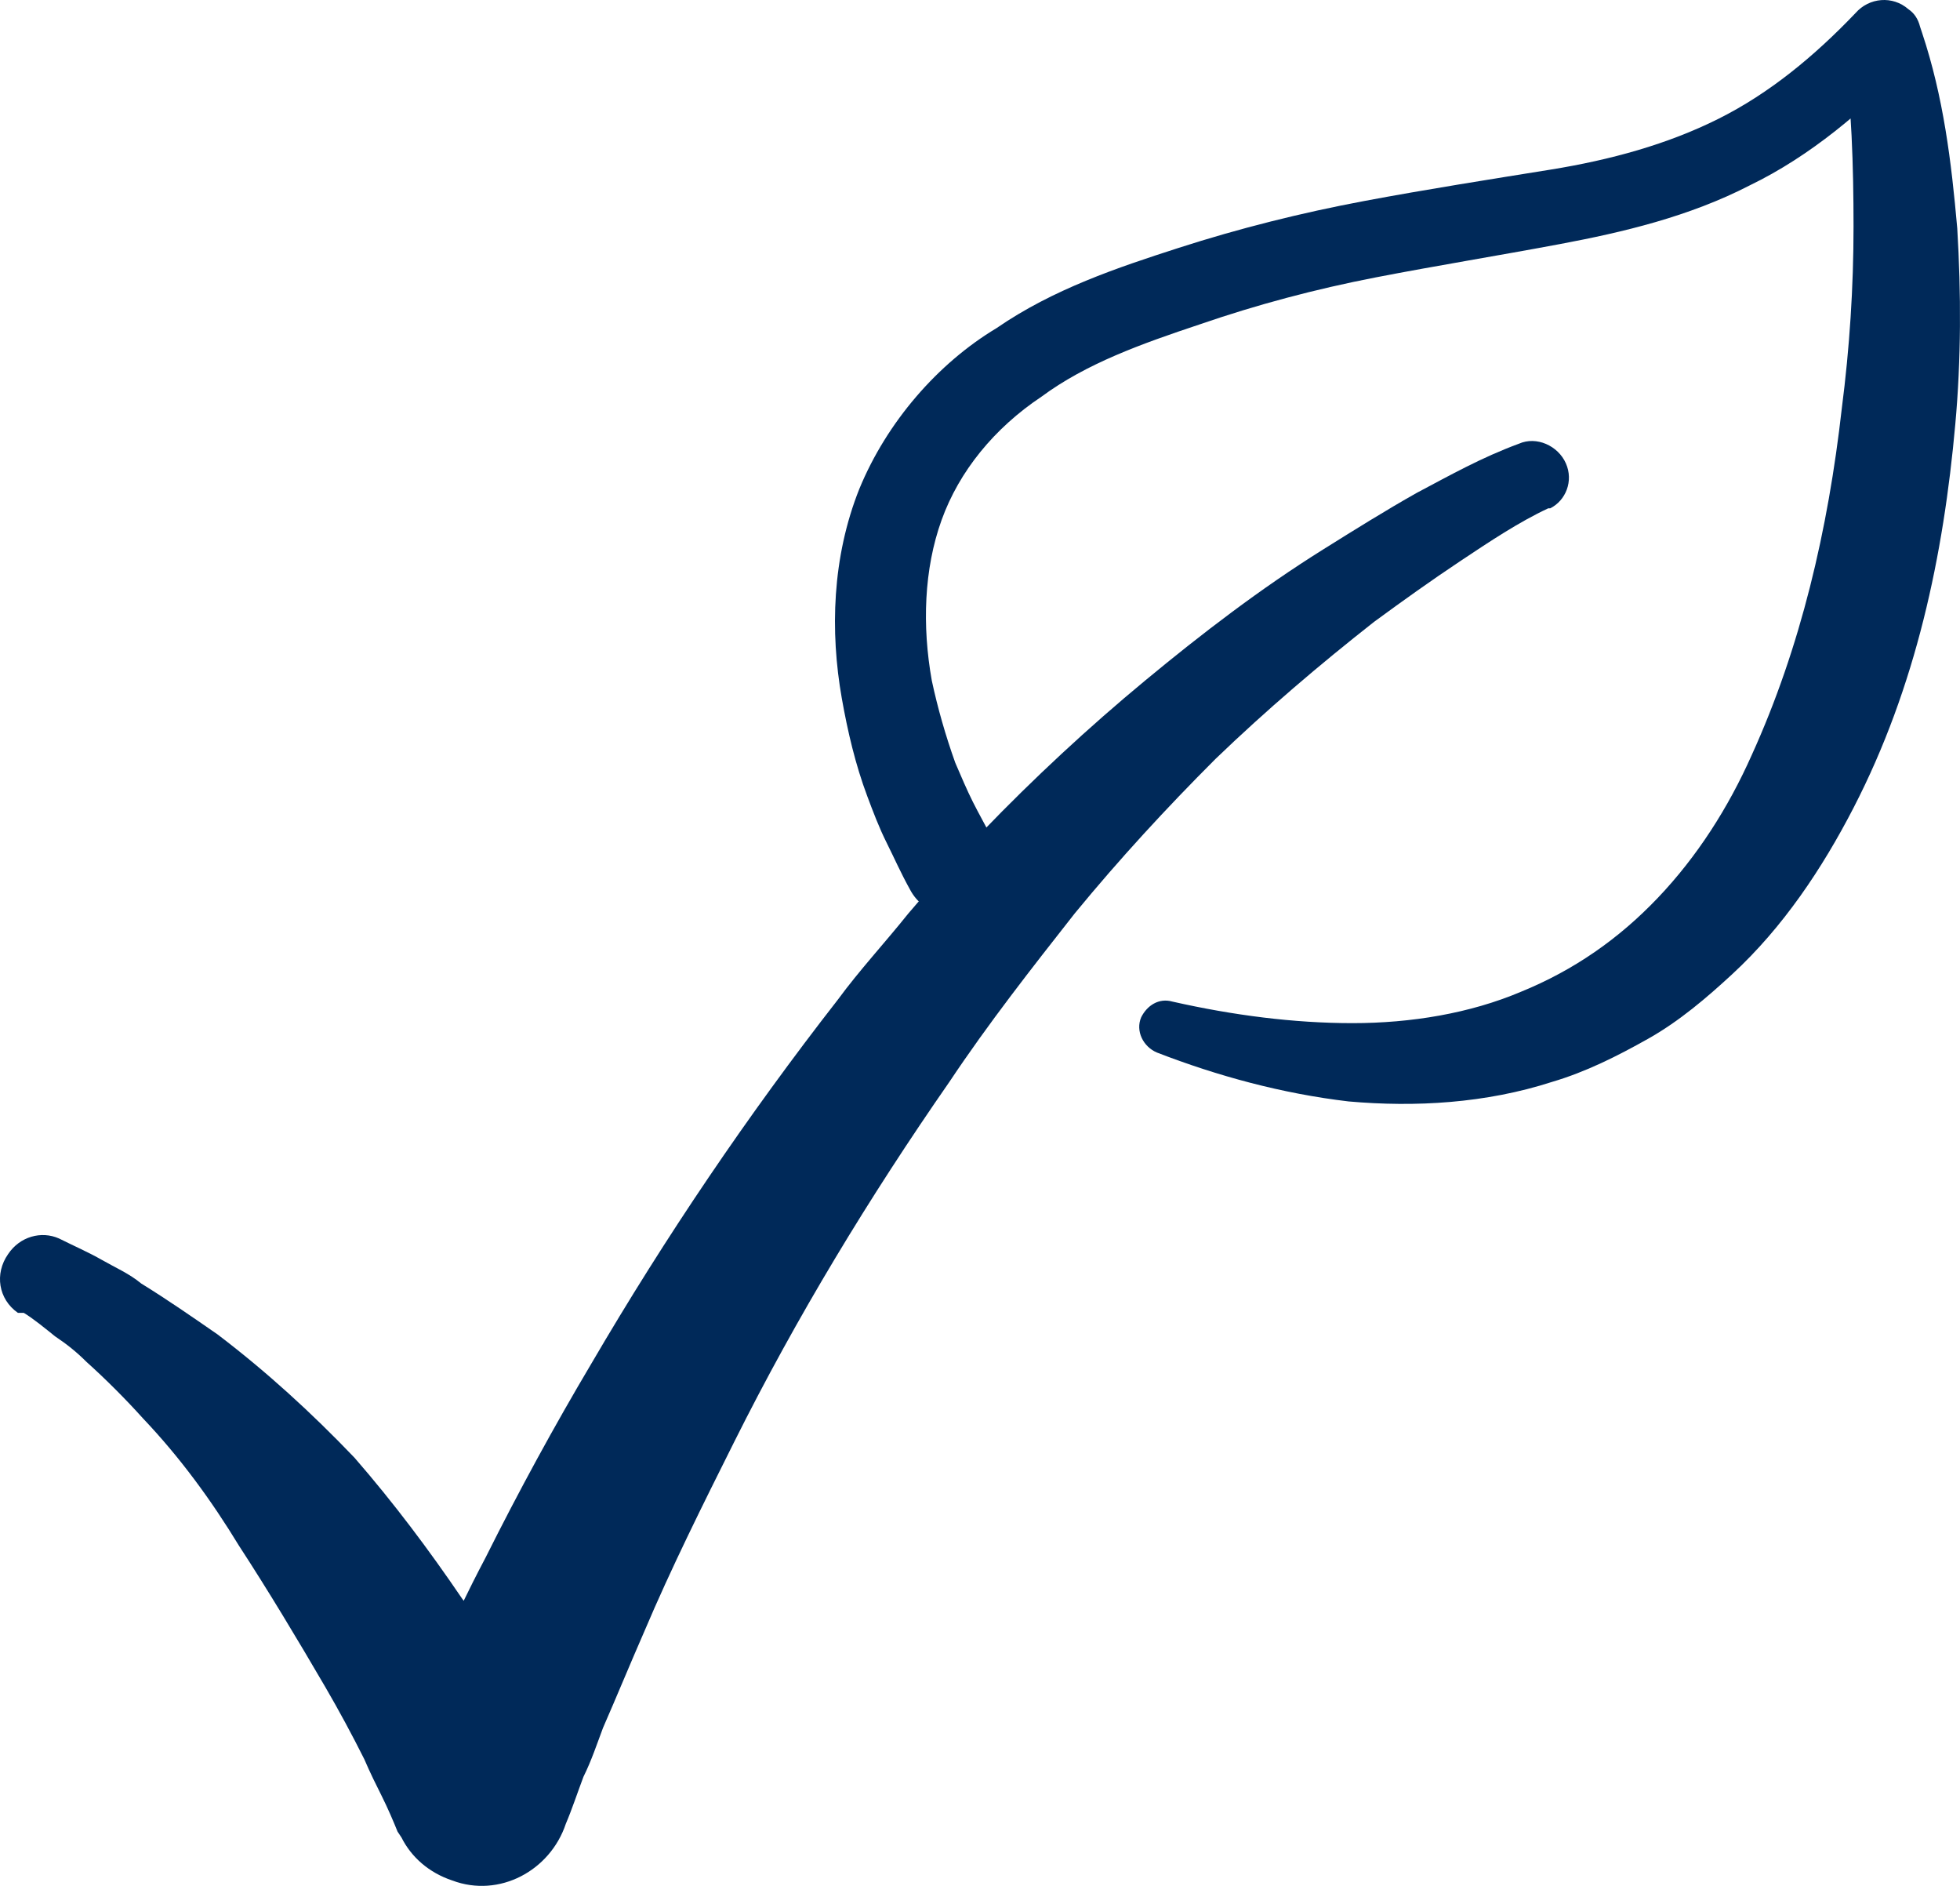
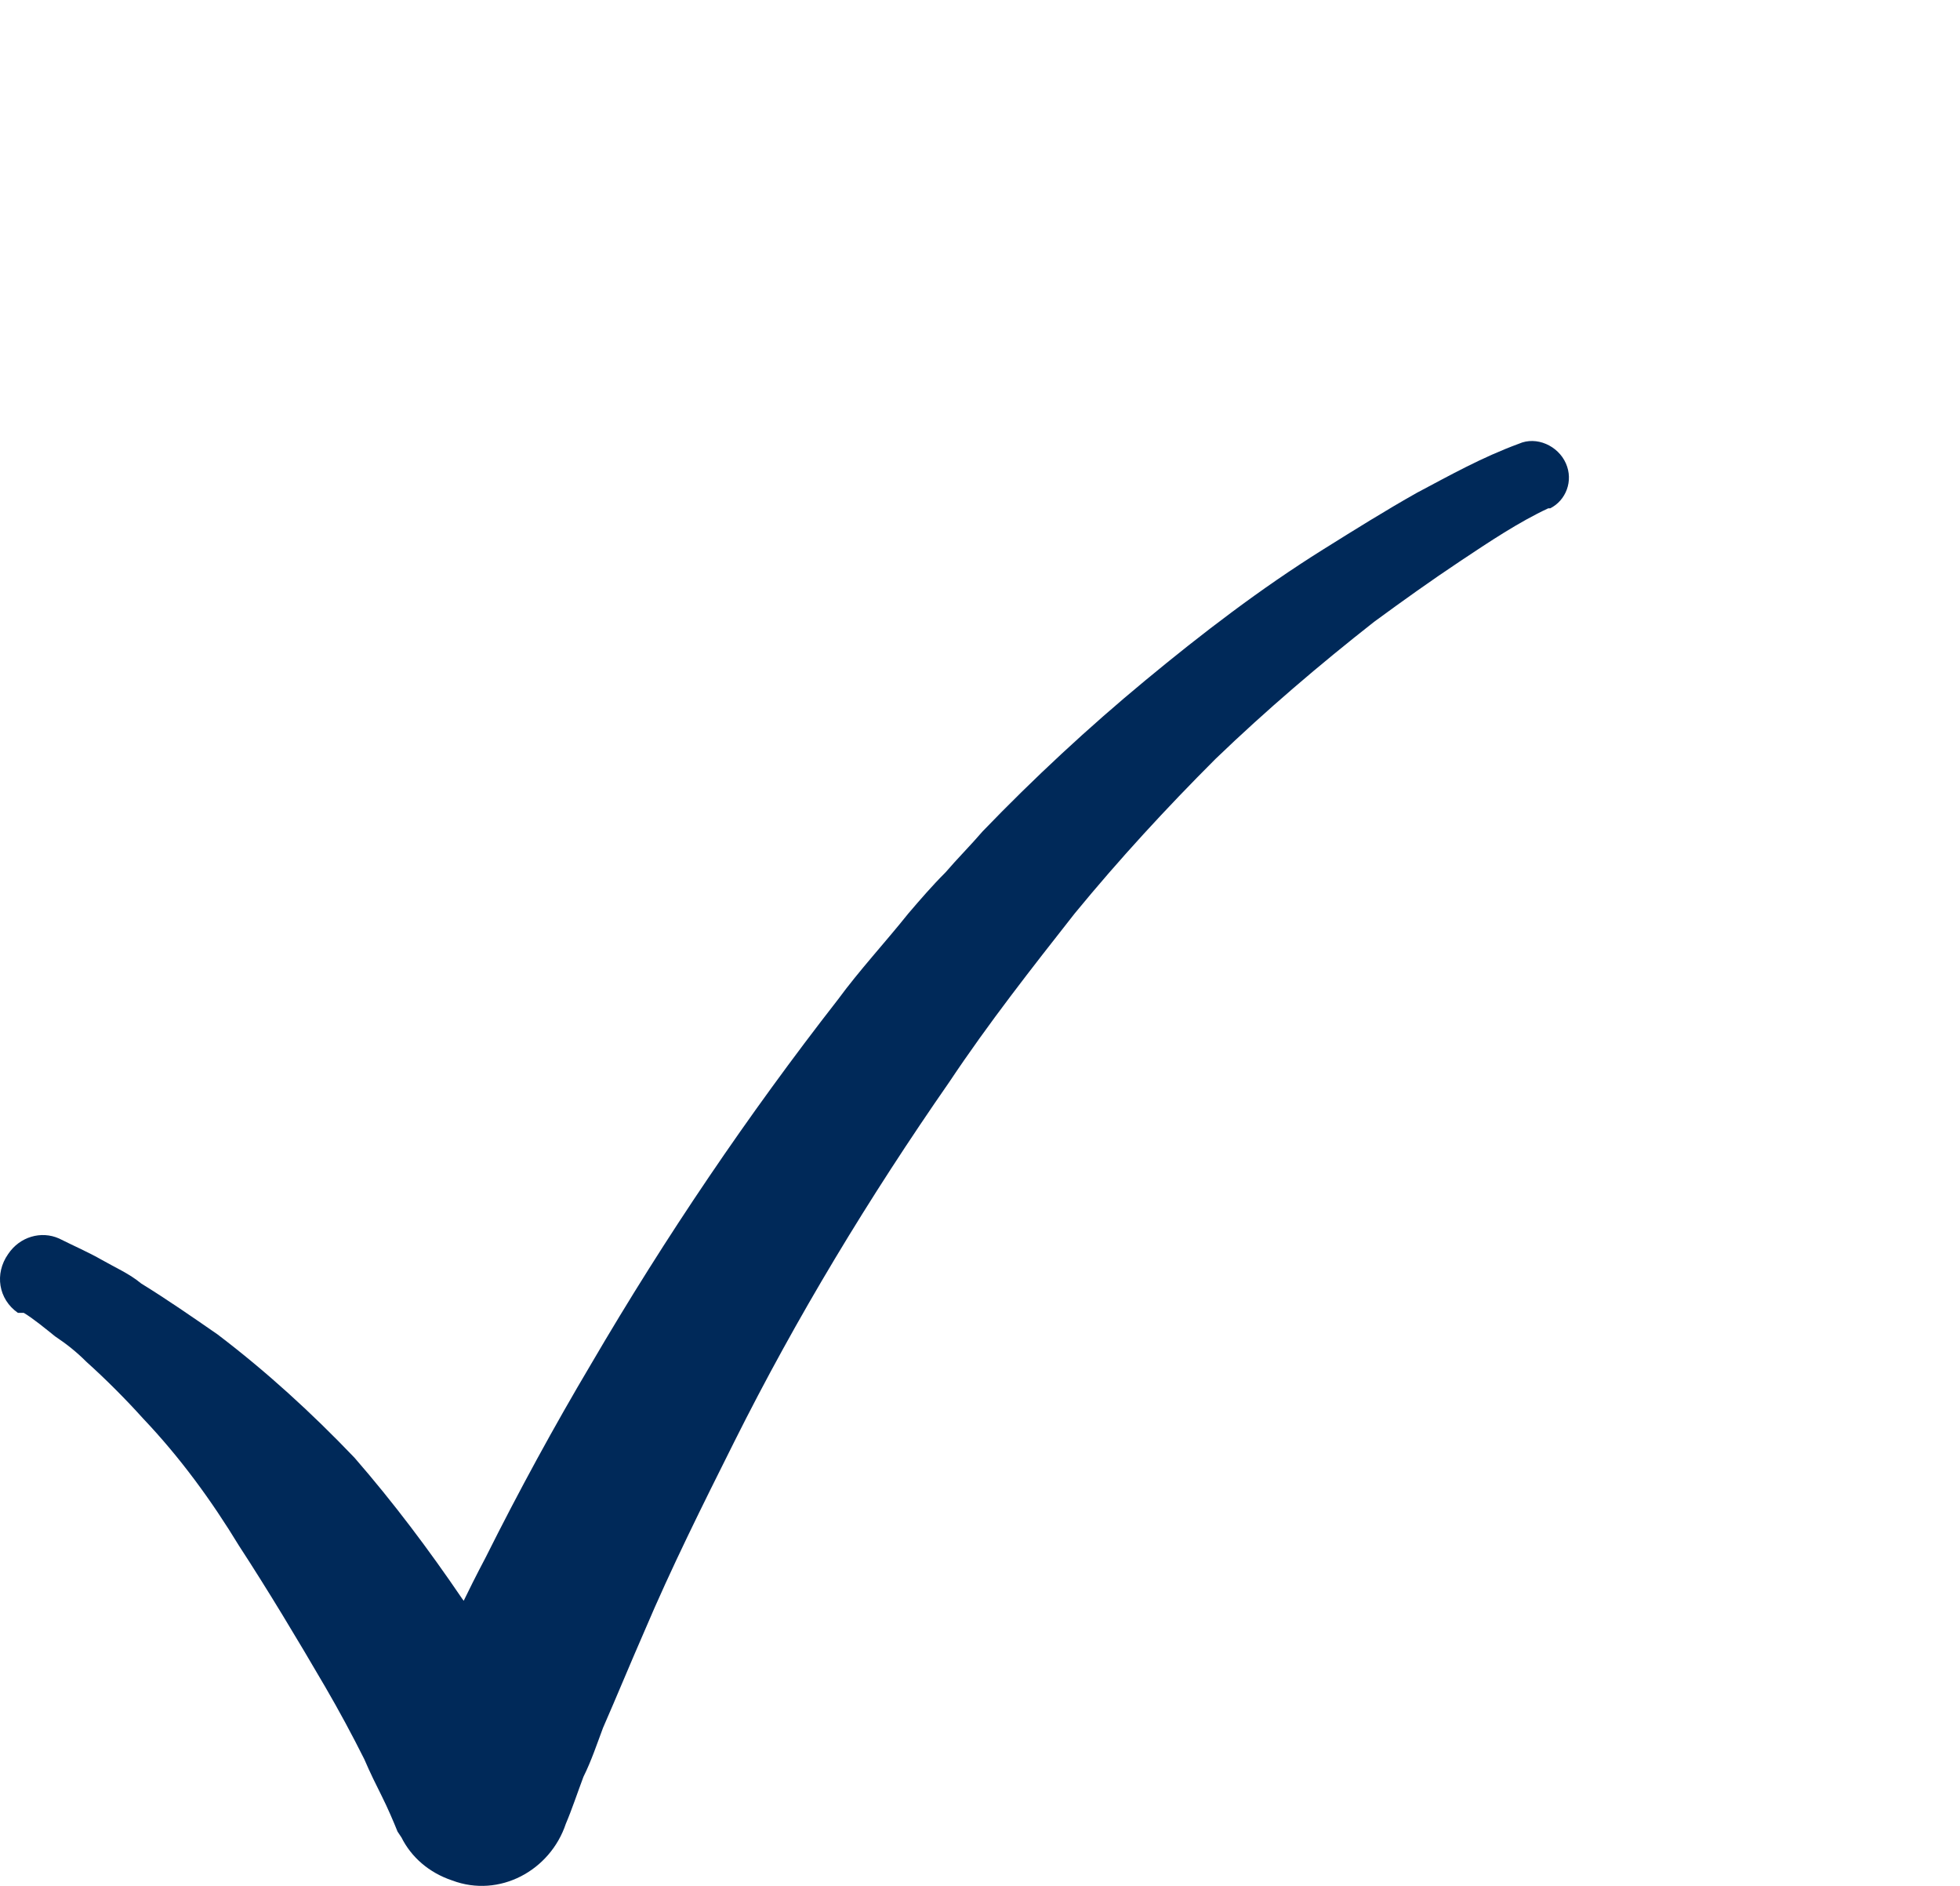
<svg xmlns="http://www.w3.org/2000/svg" id="Capa_1" data-name="Capa 1" viewBox="0 0 100.154 96.343">
  <defs>
    <style>      .cls-1 {        fill: #002959;        stroke-width: 0px;      }    </style>
  </defs>
  <path class="cls-1" d="m3.014,63.268c.8.4,1.5.7,2.2,1.1s1.4.7,2,1.2c1.3.8,2.6,1.7,3.9,2.6,2.5,1.9,4.8,4,7,6.3,2,2.3,3.8,4.7,5.5,7.2.9,1.2,1.7,2.5,2.6,3.8.4.6.8,1.3,1.2,2,.4.7.8,1.3,1.2,2.1h0l-8.6.4c.4-1,.7-1.8,1.1-2.7.4-.9.8-1.7,1.2-2.6.8-1.7,1.6-3.4,2.5-5.1,1.7-3.4,3.5-6.7,5.4-9.9,3.8-6.5,8-12.7,12.6-18.6,1.1-1.5,2.4-2.9,3.6-4.4.6-.7,1.2-1.4,1.9-2.1.6-.7,1.3-1.4,1.9-2.1,2.6-2.7,5.4-5.3,8.3-7.7,2.9-2.4,5.9-4.7,9.1-6.7,1.6-1,3.2-2,4.8-2.9,1.7-.9,3.3-1.8,5.2-2.5.9-.4,2,.1,2.4,1s0,1.9-.8,2.3h-.1c-1.5.7-3,1.7-4.5,2.7s-2.9,2-4.4,3.1c-2.8,2.2-5.5,4.5-8.1,7-2.5,2.5-4.9,5.1-7.2,7.9-2.2,2.8-4.4,5.6-6.4,8.6-4.1,5.9-7.8,12-11,18.4-1.6,3.2-3.2,6.4-4.6,9.7-.7,1.6-1.4,3.3-2.1,4.9-.3.8-.6,1.7-1,2.5-.3.8-.6,1.7-.9,2.4-.8,2.4-3.4,3.8-5.8,2.9-1.2-.4-2.1-1.2-2.6-2.2l-.2-.3h0c-.2-.5-.5-1.2-.8-1.8-.3-.6-.6-1.2-.9-1.9-.6-1.2-1.3-2.5-2-3.7-1.4-2.4-2.9-4.9-4.4-7.2-1.4-2.3-3-4.5-4.9-6.5-.9-1-1.9-2-2.9-2.9-.5-.5-1-.9-1.6-1.3-.5-.4-1.1-.9-1.6-1.2h-.3c-1-.7-1.2-2-.5-3,.6-.9,1.7-1.2,2.6-.8Z" />
-   <path class="cls-1" d="m46.514,45.468c-.5-.9-.8-1.6-1.2-2.4-.4-.8-.7-1.6-1-2.4-.6-1.6-1-3.3-1.3-5-.6-3.4-.5-7.2.9-10.7.7-1.7,1.7-3.3,2.9-4.7,1.2-1.4,2.6-2.6,4.1-3.5,2.9-2,6.2-3.1,9.3-4.1s6.3-1.8,9.5-2.4c3.2-.6,6.4-1.1,9.5-1.6s6-1.3,8.6-2.6,4.9-3.2,7-5.4h0c.7-.8,1.9-.9,2.7-.2.3.2.5.5.6.9l.1.3c1.1,3.3,1.5,6.6,1.8,10,.2,3.3.2,6.7-.1,10-.6,6.7-2,13.4-5.2,19.6-1.6,3.1-3.6,6.1-6.2,8.5-1.3,1.2-2.7,2.4-4.3,3.3-1.6.9-3.2,1.7-4.9,2.2-3.4,1.1-7,1.3-10.4,1-3.4-.4-6.7-1.3-9.8-2.5-.7-.3-1.1-1.1-.8-1.8.3-.6.9-1,1.6-.8h0c3.1.7,6.2,1.1,9.2,1.1s6-.5,8.6-1.6c2.7-1.1,5-2.7,7-4.8s3.6-4.6,4.8-7.3c2.5-5.5,3.9-11.5,4.6-17.7.4-3.1.6-6.2.6-9.3s-.1-6.2-.5-9.2l3.3.9h0c-2.3,2.4-5,4.7-8.1,6.2-3.1,1.6-6.5,2.4-9.7,3s-6.3,1.1-9.4,1.7-6.1,1.4-9,2.4c-3,1-5.8,2-8.1,3.7-2.4,1.6-4.2,3.8-5.1,6.3-.9,2.5-1,5.4-.5,8.2.3,1.4.7,2.8,1.2,4.2.3.7.6,1.4.9,2,.3.6.7,1.3,1,1.9h0c.7,1.2.4,2.7-.8,3.5-1.1.7-2.7.4-3.4-.9h0Z" />
</svg>